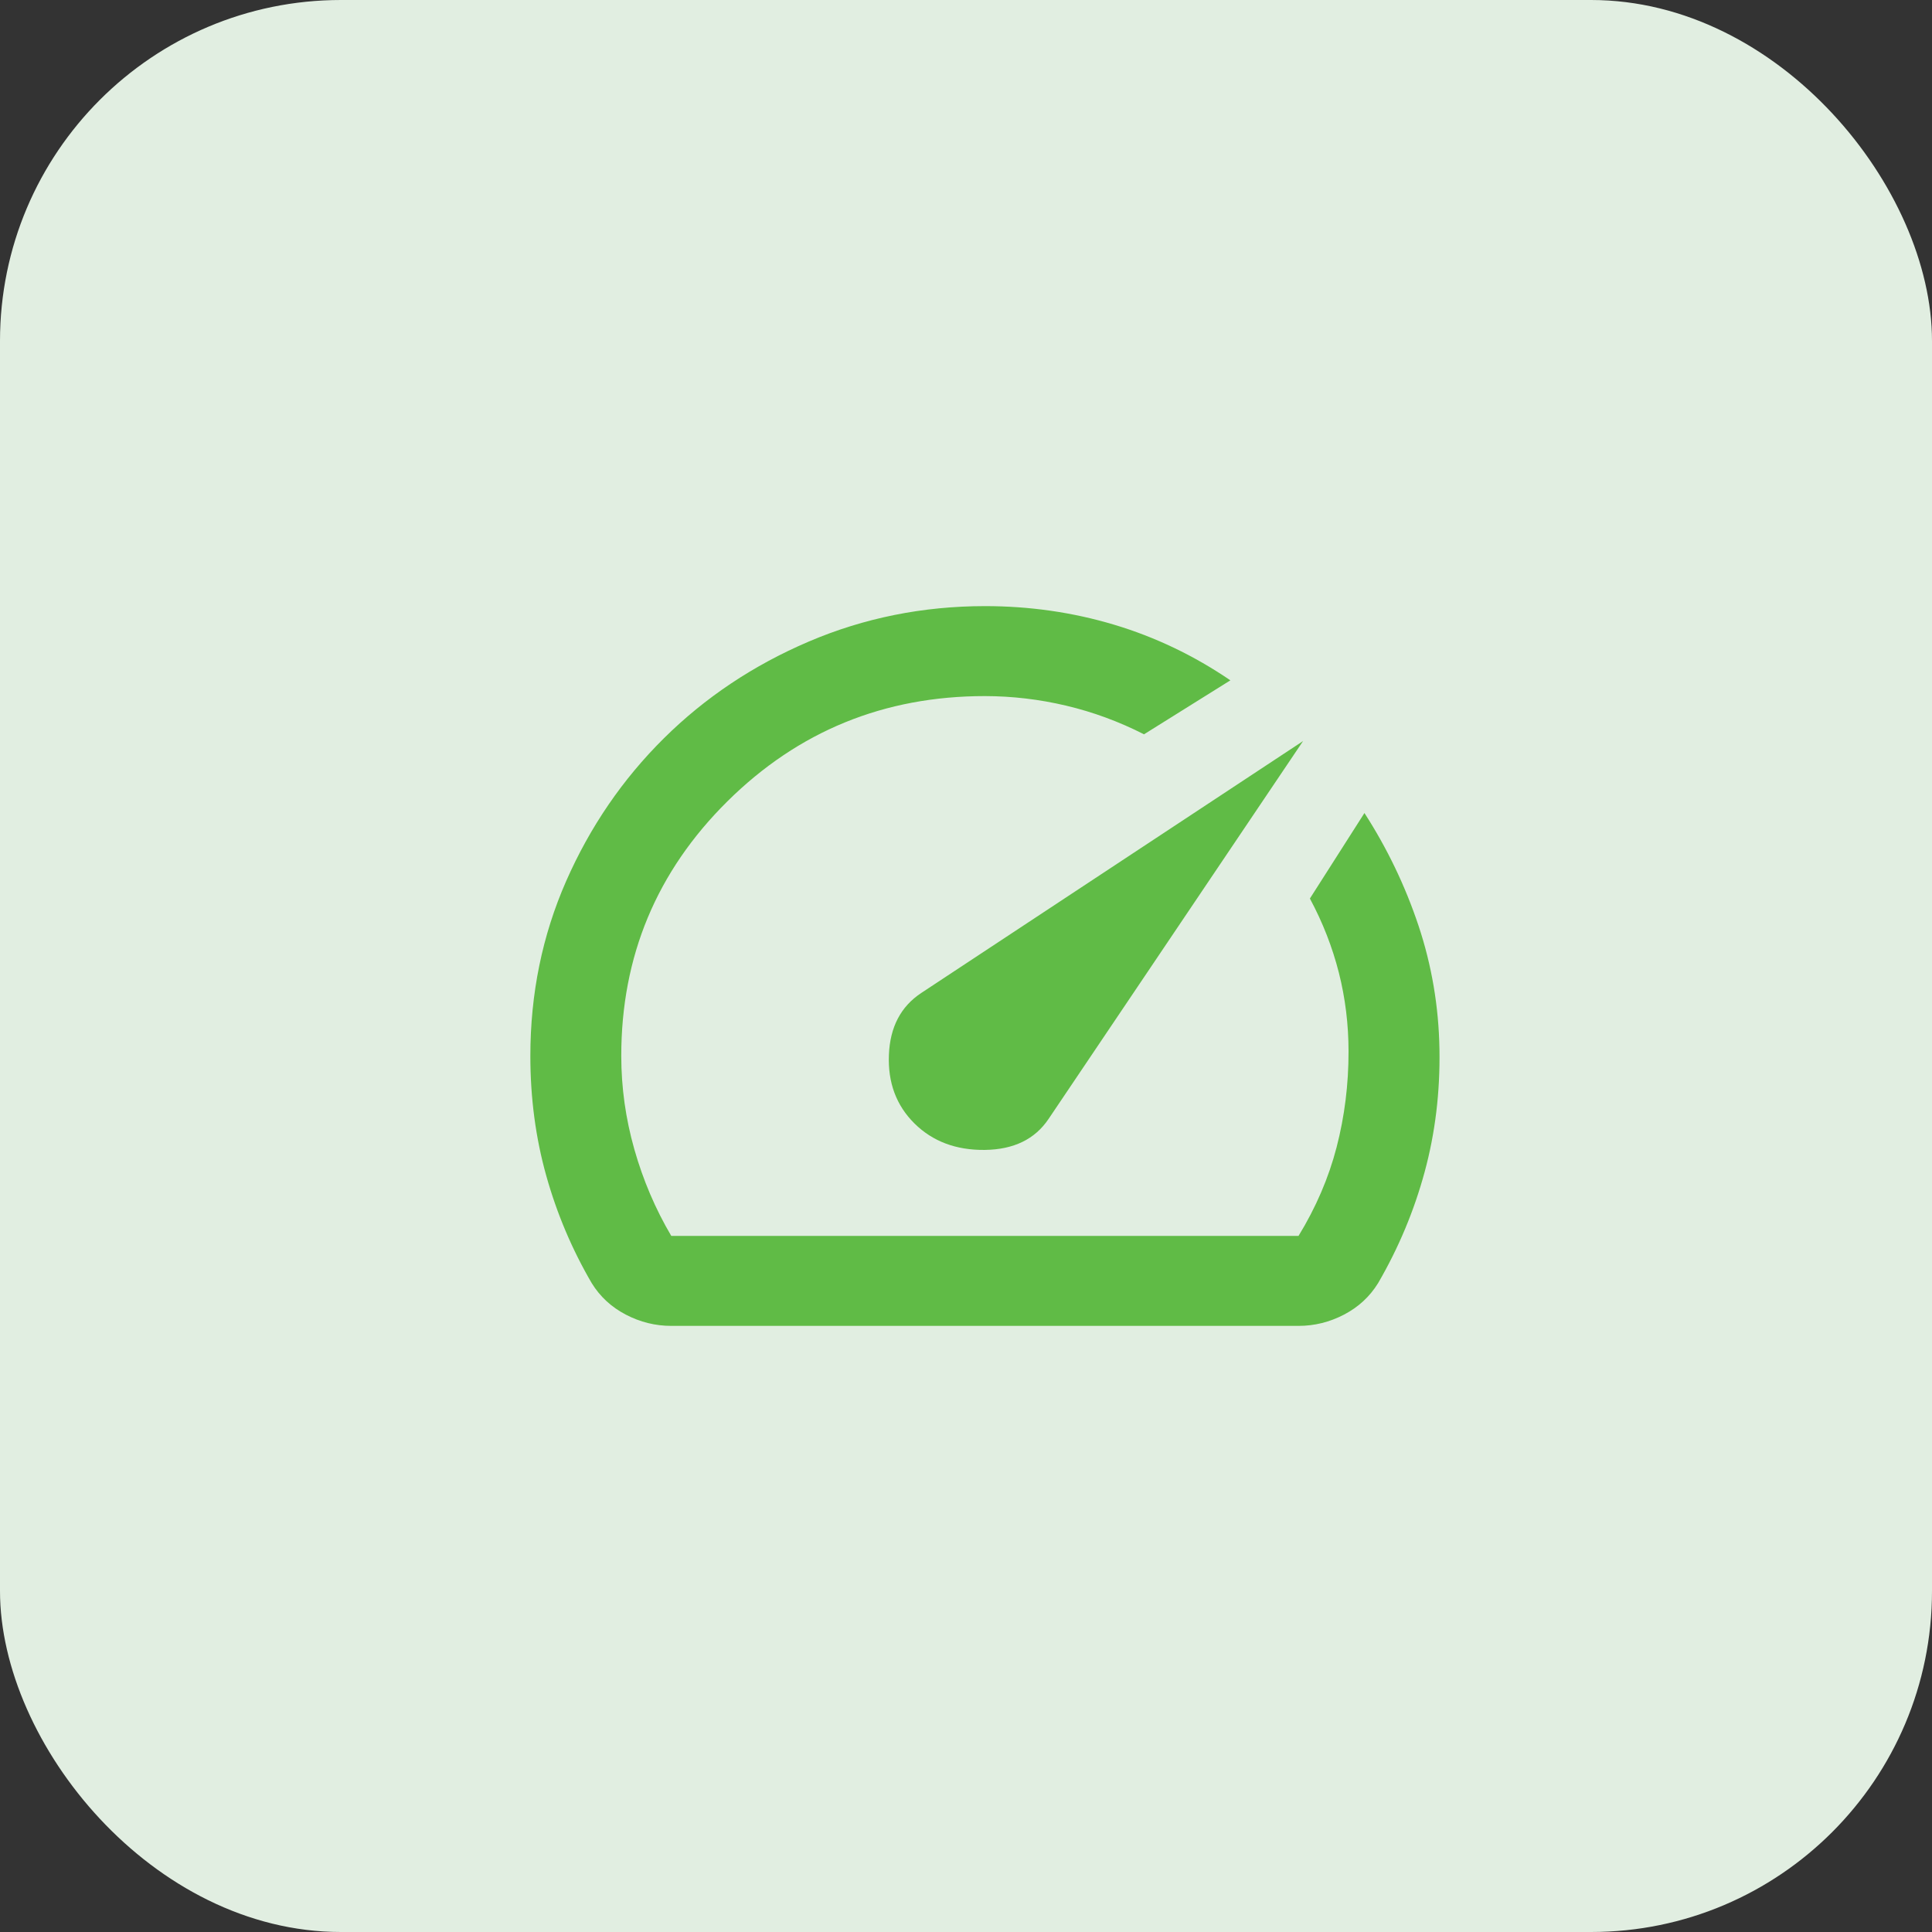
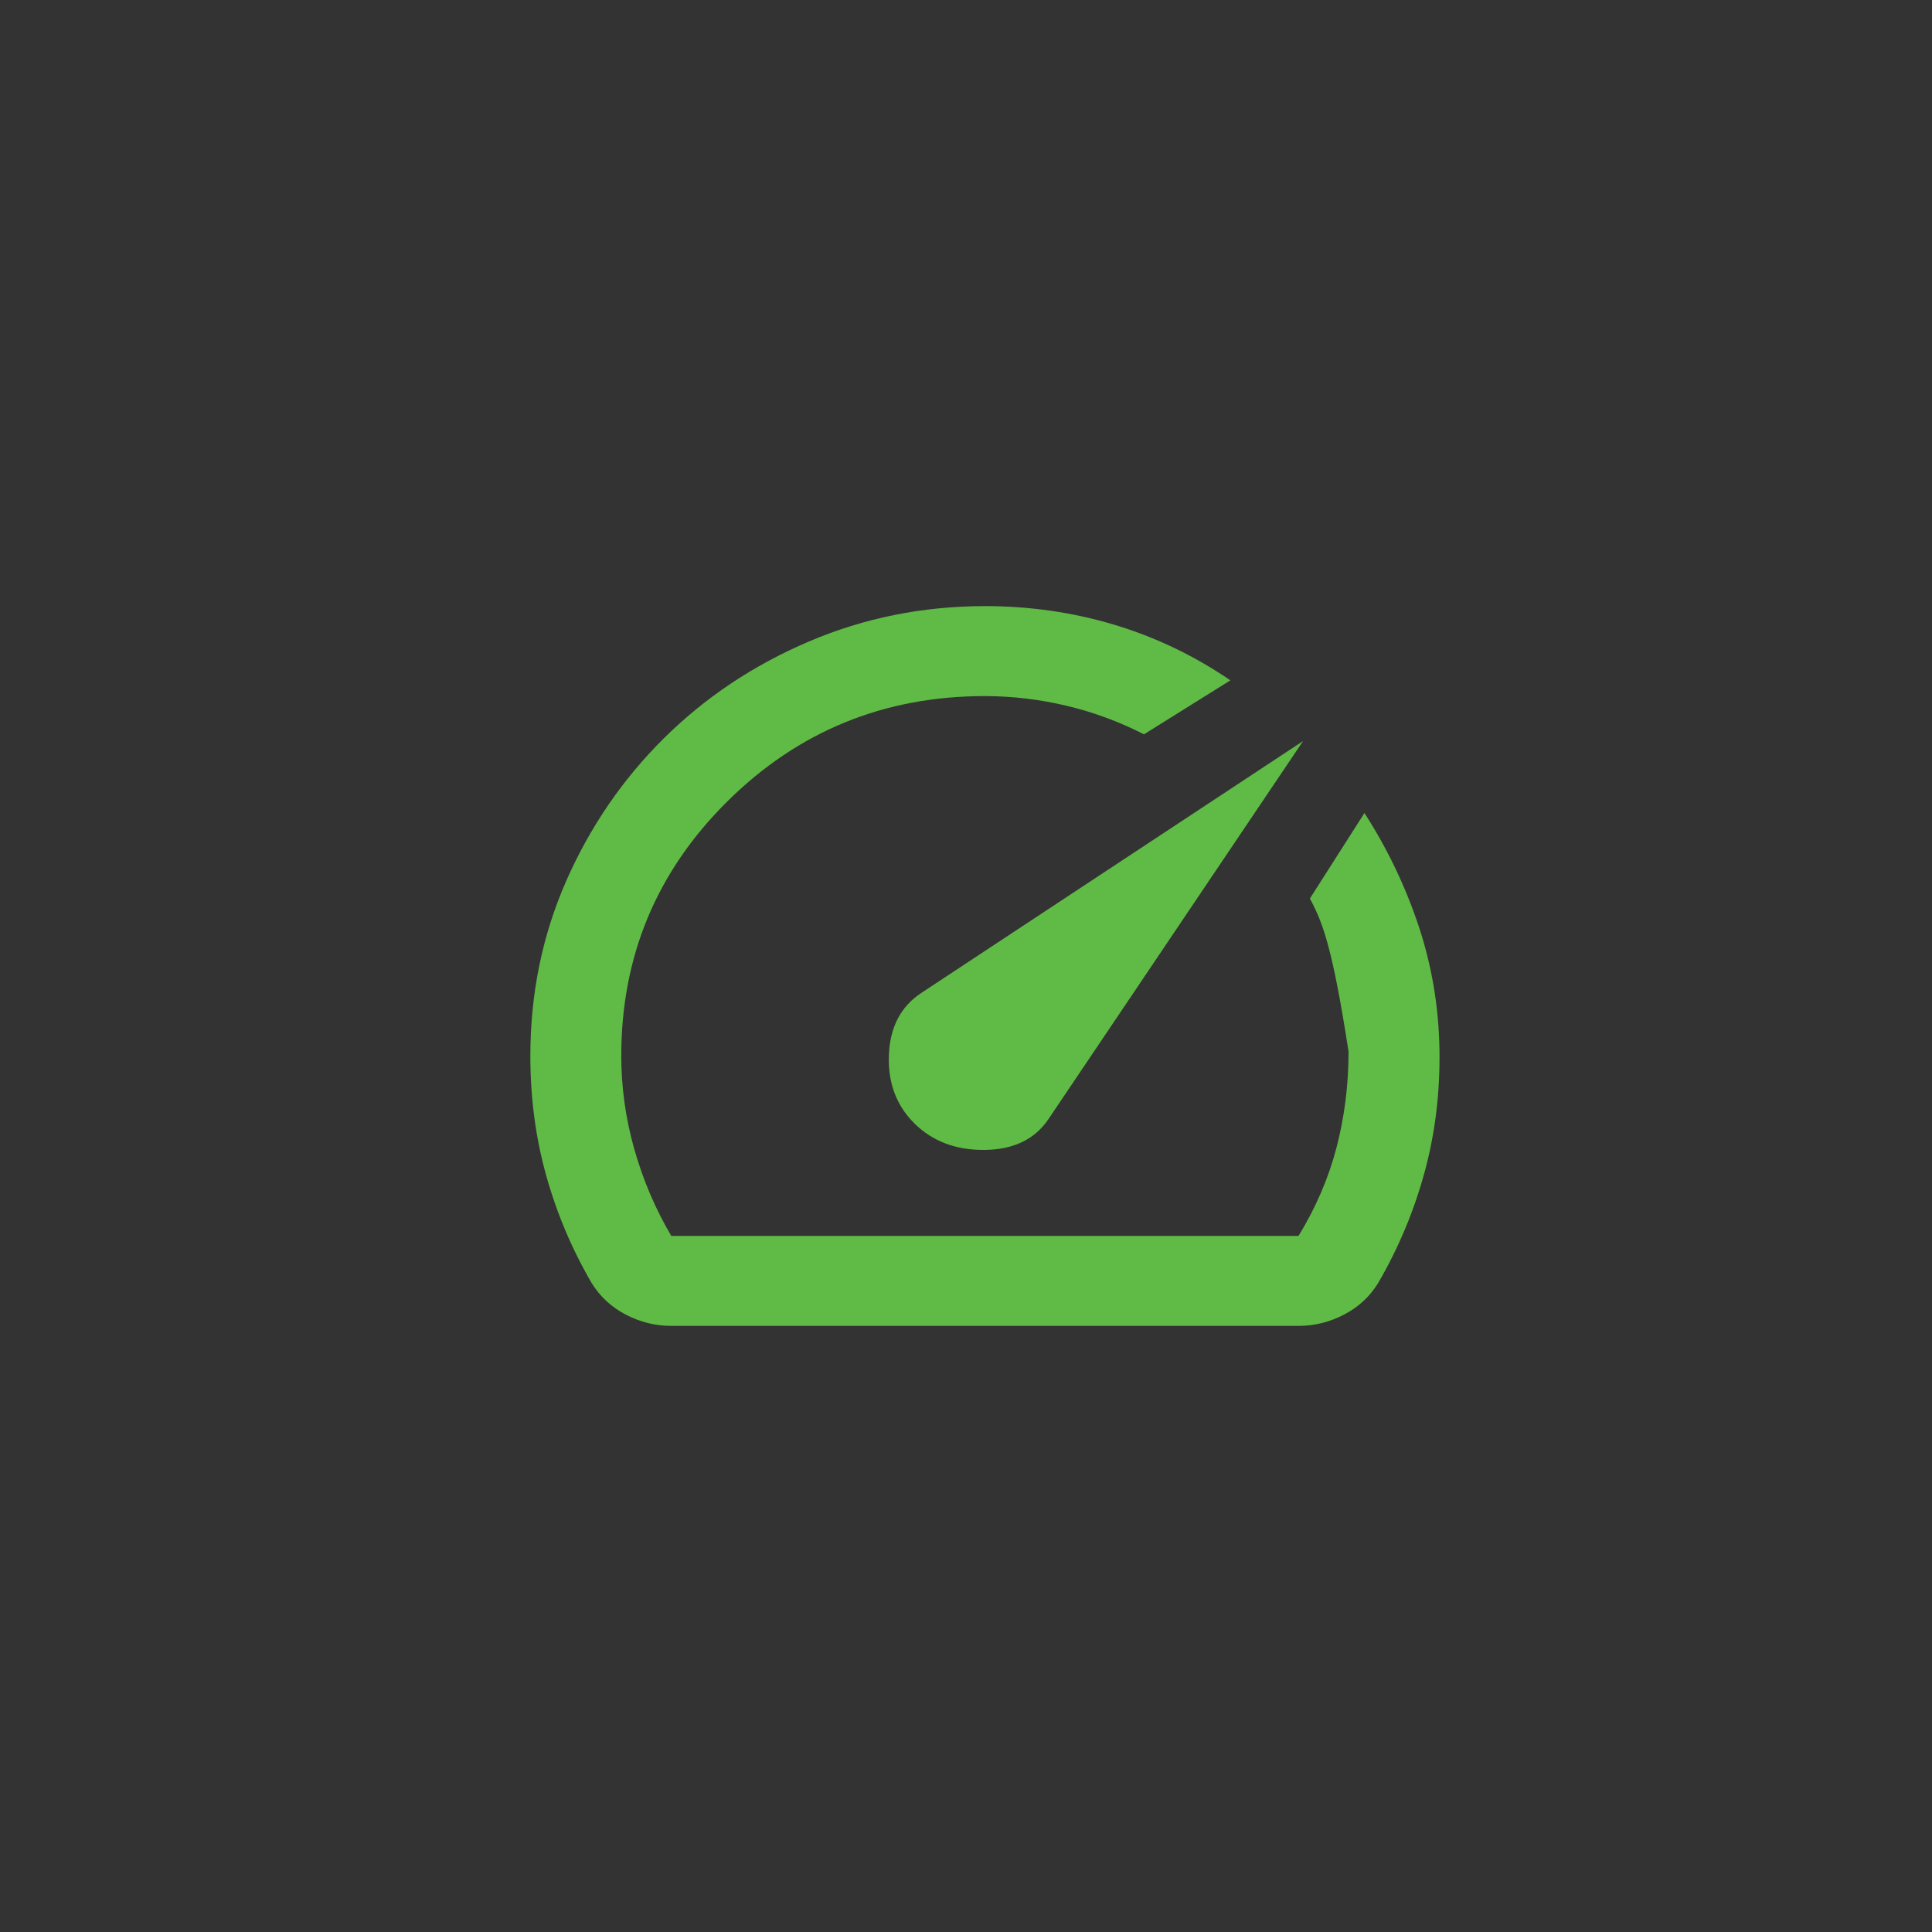
<svg xmlns="http://www.w3.org/2000/svg" width="51" height="51" viewBox="0 0 51 51" fill="none">
  <rect x="0" y="0" width="51" height="51" fill="#333333" stroke="none" />
-   <rect width="51" height="51" rx="9" fill="#E1EEE1" />
-   <path d="M24.139 29.656C24.619 30.131 25.239 30.364 25.999 30.355C26.759 30.345 27.319 30.073 27.679 29.538L34.398 19.562L24.319 26.212C23.779 26.569 23.494 27.113 23.465 27.845C23.435 28.578 23.66 29.181 24.139 29.656ZM25.999 16C27.179 16 28.314 16.163 29.404 16.489C30.495 16.815 31.519 17.305 32.479 17.959L30.199 19.384C29.539 19.048 28.854 18.796 28.145 18.628C27.435 18.46 26.72 18.376 25.999 18.375C23.339 18.375 21.074 19.3 19.204 21.151C17.334 23.002 16.399 25.244 16.4 27.875C16.4 28.706 16.515 29.528 16.745 30.339C16.976 31.151 17.3 31.913 17.72 32.625H34.278C34.738 31.873 35.074 31.091 35.284 30.28C35.494 29.468 35.599 28.627 35.598 27.756C35.598 27.044 35.513 26.351 35.343 25.678C35.172 25.005 34.918 24.352 34.578 23.719L36.018 21.462C36.618 22.393 37.093 23.382 37.444 24.431C37.794 25.48 37.979 26.569 37.998 27.697C38.017 28.825 37.887 29.904 37.608 30.933C37.329 31.962 36.919 32.942 36.378 33.872C36.158 34.228 35.858 34.505 35.478 34.703C35.098 34.901 34.698 35 34.278 35H17.72C17.3 35 16.9 34.901 16.52 34.703C16.14 34.505 15.84 34.228 15.62 33.872C15.1 32.981 14.7 32.036 14.42 31.037C14.14 30.038 14 28.984 14 27.875C14 26.232 14.315 24.694 14.945 23.259C15.576 21.825 16.436 20.568 17.525 19.489C18.615 18.41 19.89 17.559 21.349 16.936C22.809 16.313 24.359 16.001 25.999 16Z" fill="#60BB46" />
+   <path d="M24.139 29.656C24.619 30.131 25.239 30.364 25.999 30.355C26.759 30.345 27.319 30.073 27.679 29.538L34.398 19.562L24.319 26.212C23.779 26.569 23.494 27.113 23.465 27.845C23.435 28.578 23.66 29.181 24.139 29.656ZM25.999 16C27.179 16 28.314 16.163 29.404 16.489C30.495 16.815 31.519 17.305 32.479 17.959L30.199 19.384C29.539 19.048 28.854 18.796 28.145 18.628C27.435 18.46 26.72 18.376 25.999 18.375C23.339 18.375 21.074 19.3 19.204 21.151C17.334 23.002 16.399 25.244 16.4 27.875C16.4 28.706 16.515 29.528 16.745 30.339C16.976 31.151 17.3 31.913 17.72 32.625H34.278C34.738 31.873 35.074 31.091 35.284 30.28C35.494 29.468 35.599 28.627 35.598 27.756C35.172 25.005 34.918 24.352 34.578 23.719L36.018 21.462C36.618 22.393 37.093 23.382 37.444 24.431C37.794 25.48 37.979 26.569 37.998 27.697C38.017 28.825 37.887 29.904 37.608 30.933C37.329 31.962 36.919 32.942 36.378 33.872C36.158 34.228 35.858 34.505 35.478 34.703C35.098 34.901 34.698 35 34.278 35H17.72C17.3 35 16.9 34.901 16.52 34.703C16.14 34.505 15.84 34.228 15.62 33.872C15.1 32.981 14.7 32.036 14.42 31.037C14.14 30.038 14 28.984 14 27.875C14 26.232 14.315 24.694 14.945 23.259C15.576 21.825 16.436 20.568 17.525 19.489C18.615 18.41 19.89 17.559 21.349 16.936C22.809 16.313 24.359 16.001 25.999 16Z" fill="#60BB46" />
</svg>